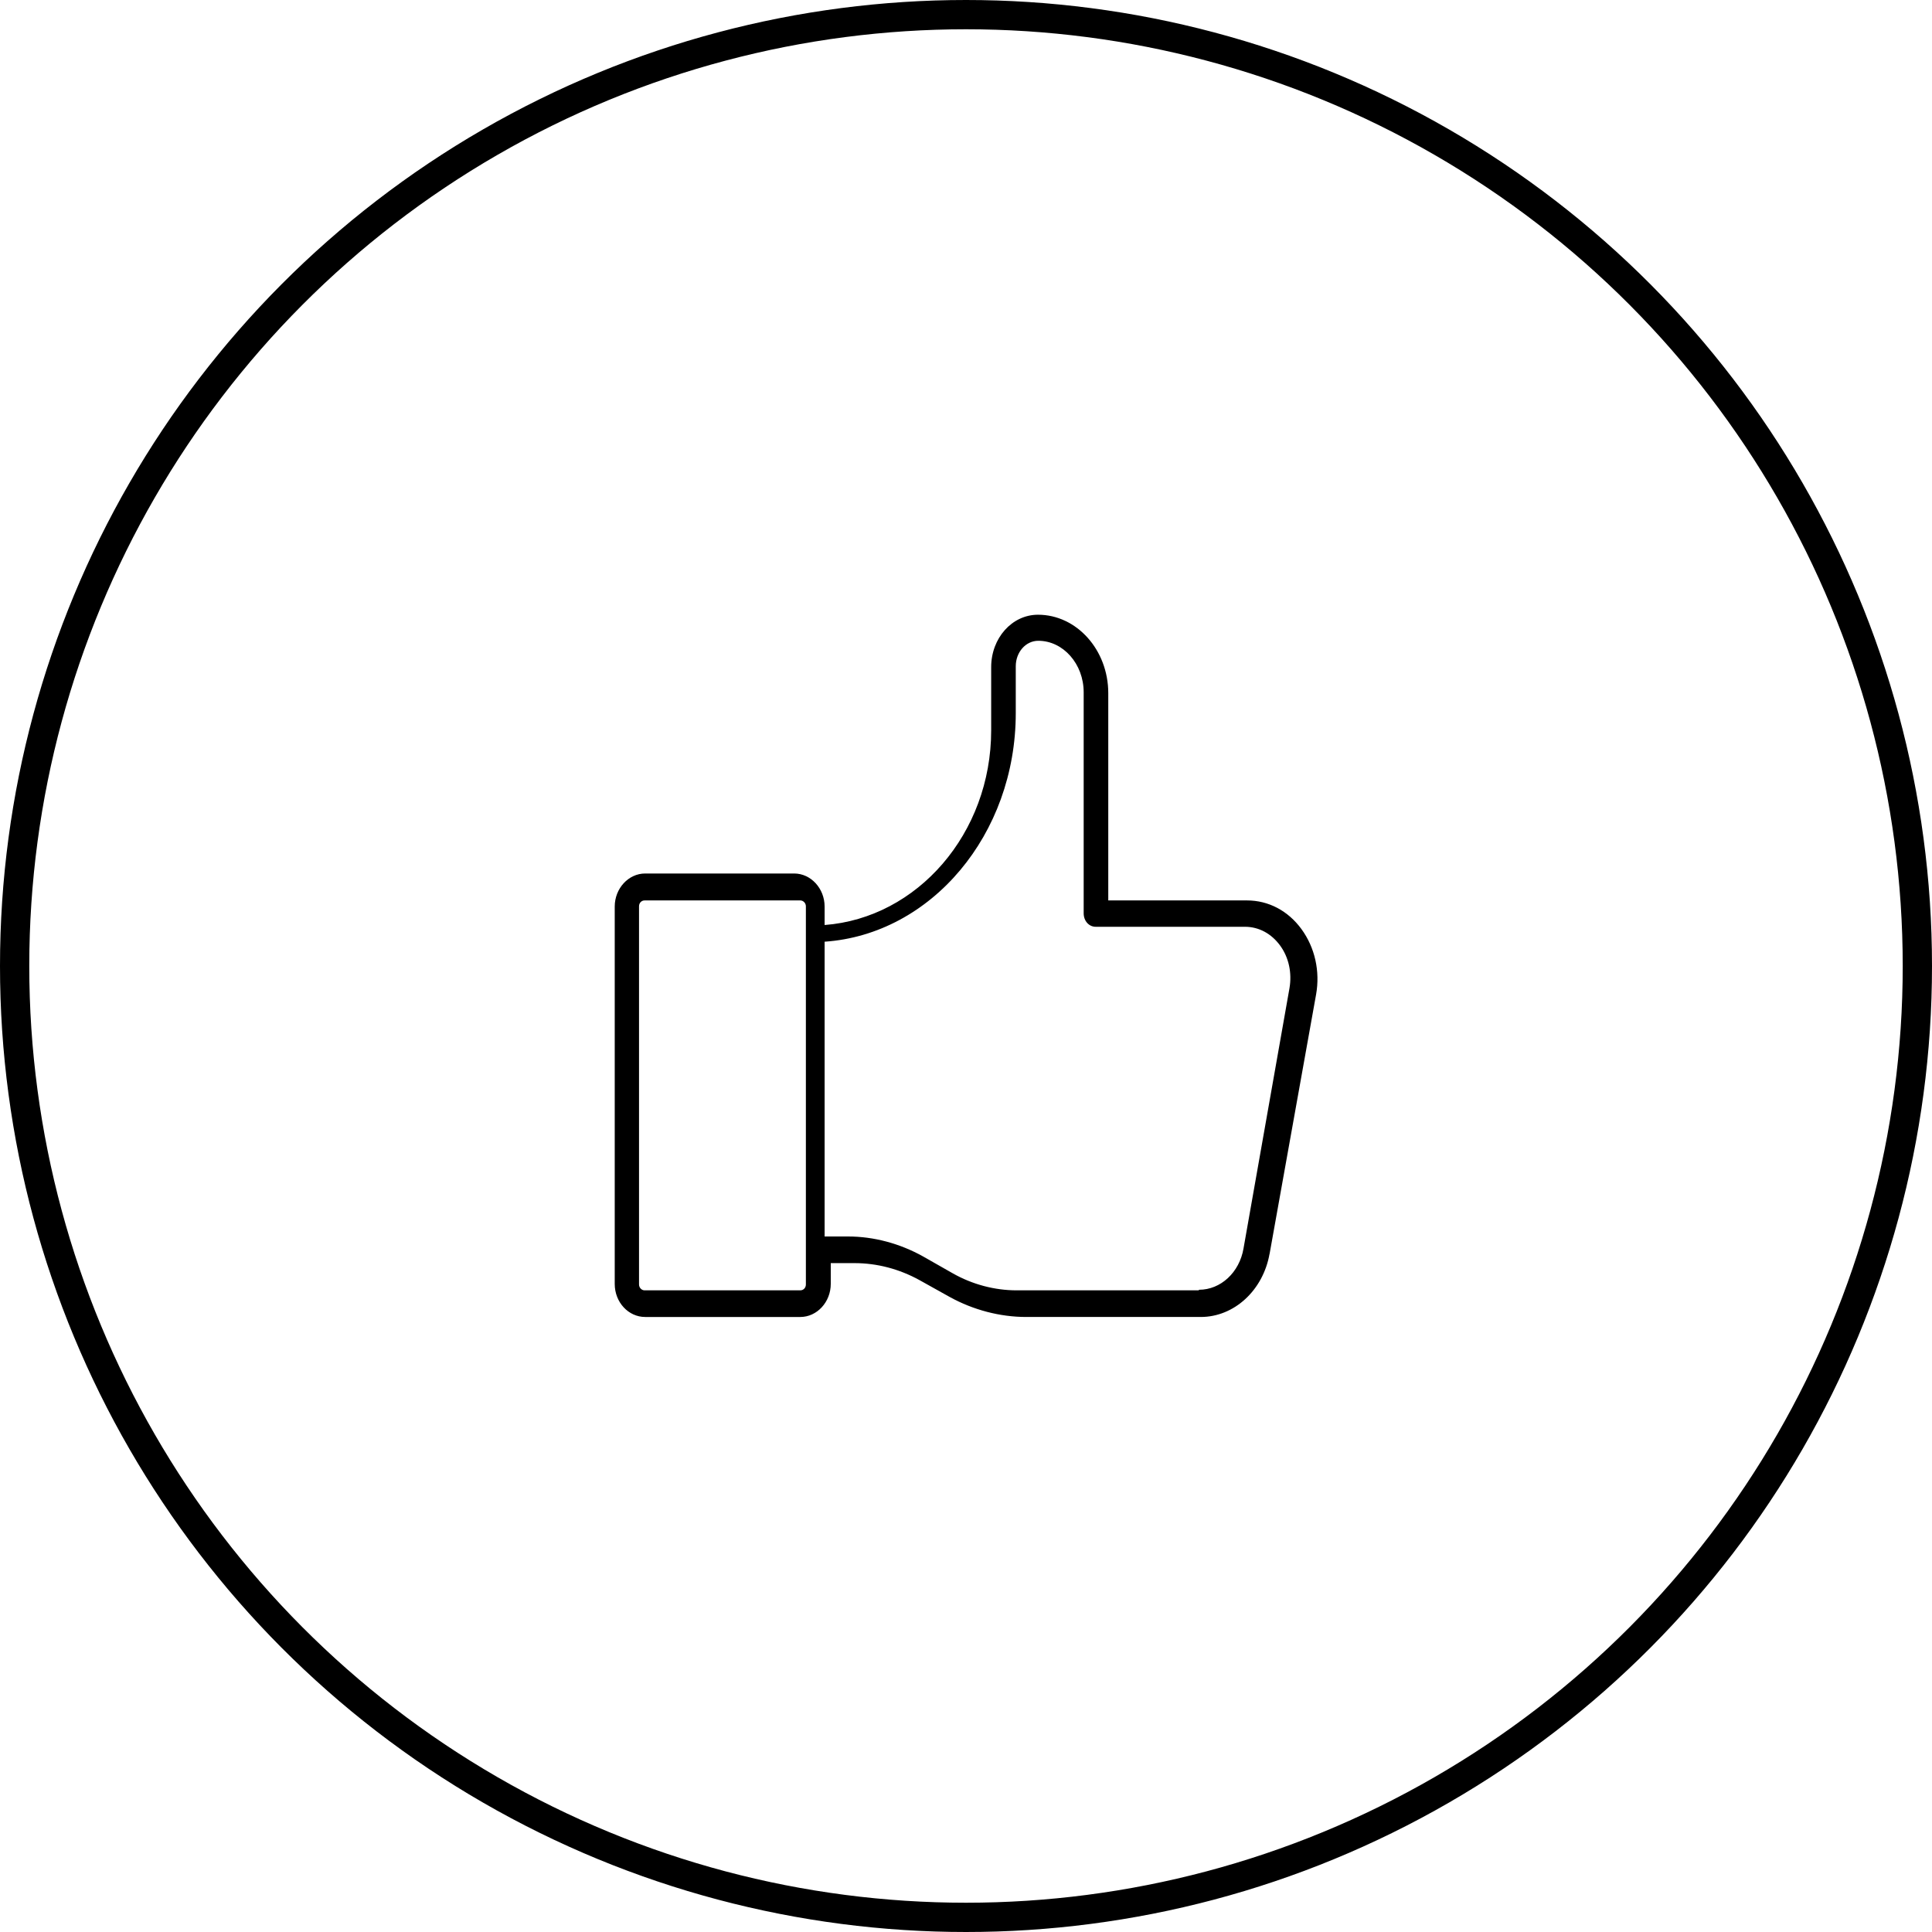
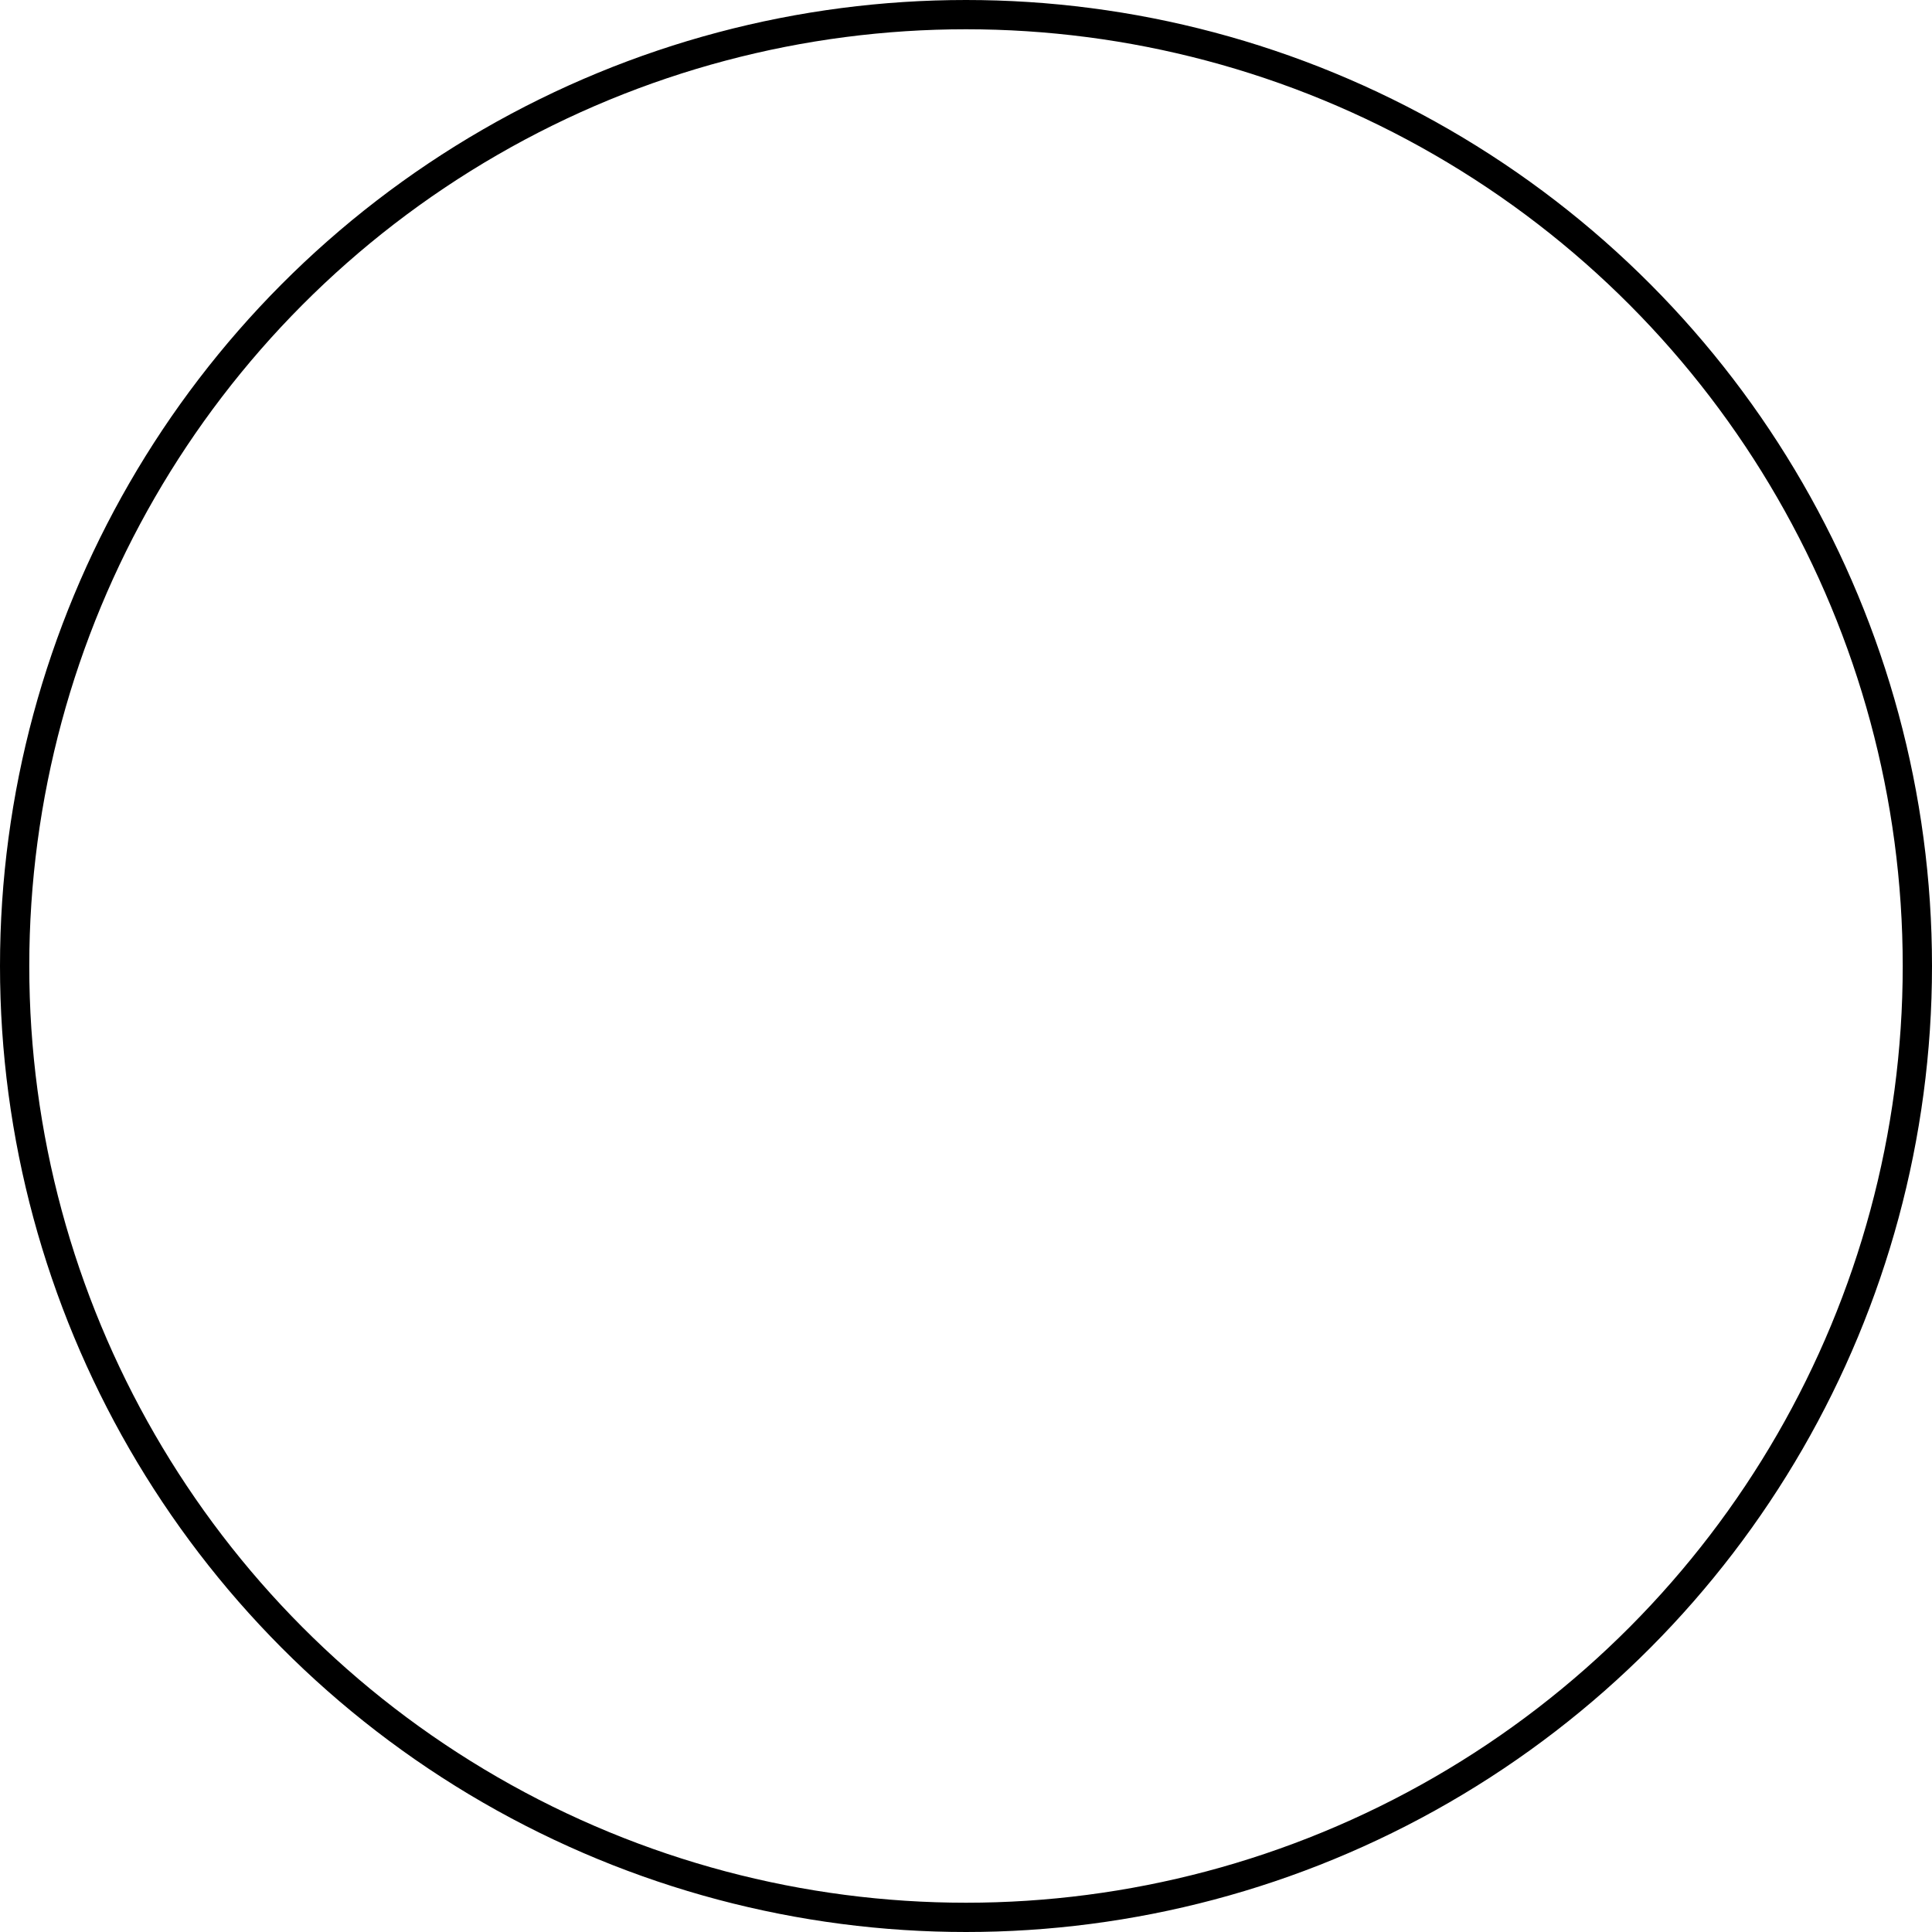
<svg xmlns="http://www.w3.org/2000/svg" id="Ebene_1" data-name="Ebene 1" viewBox="0 0 66 66">
  <defs>
    <style>
      .cls-1 {
        fill: none;
        stroke: #000;
      }
    </style>
  </defs>
  <circle class="cls-1" cx="33" cy="33" r="32.5" />
-   <path d="M43.37,42.84l1.59-8.87c.14-.79-.04-1.6-.5-2.23s-1.13-.98-1.86-.98h-4.74v-7.08c0-1.48-1.08-2.68-2.4-2.68-.89,0-1.6.8-1.6,1.79v2.16c0,3.52-2.52,6.41-5.69,6.65v-.63c0-.62-.47-1.13-1.04-1.13h-5.09c-.57,0-1.04.51-1.04,1.13v12.89c0,.63.47,1.13,1.04,1.13h5.3c.57,0,1.04-.51,1.04-1.13v-.71h.81c.77,0,1.53.2,2.22.58l1.04.58c.8.44,1.71.68,2.61.68h5.96c1.14,0,2.13-.91,2.35-2.16h0ZM27.53,43.88c0,.11-.08.2-.19.2h-5.32c-.1,0-.19-.09-.19-.2v-12.92c0-.11.08-.2.19-.2h5.32c.1,0,.19.09.19.2v12.92ZM40.95,44.08h-6.22c-.75,0-1.51-.2-2.18-.58l-1.02-.58c-.79-.44-1.68-.68-2.56-.68h-.8v-10.07c3.64-.25,6.53-3.66,6.53-7.81v-1.6c0-.48.34-.87.77-.87.85,0,1.55.79,1.55,1.76v7.55c0,.26.18.46.41.46h5.1c.47,0,.9.23,1.2.64s.41.94.32,1.46l-1.57,8.89c-.14.82-.78,1.41-1.52,1.41h0Z" />
</svg>